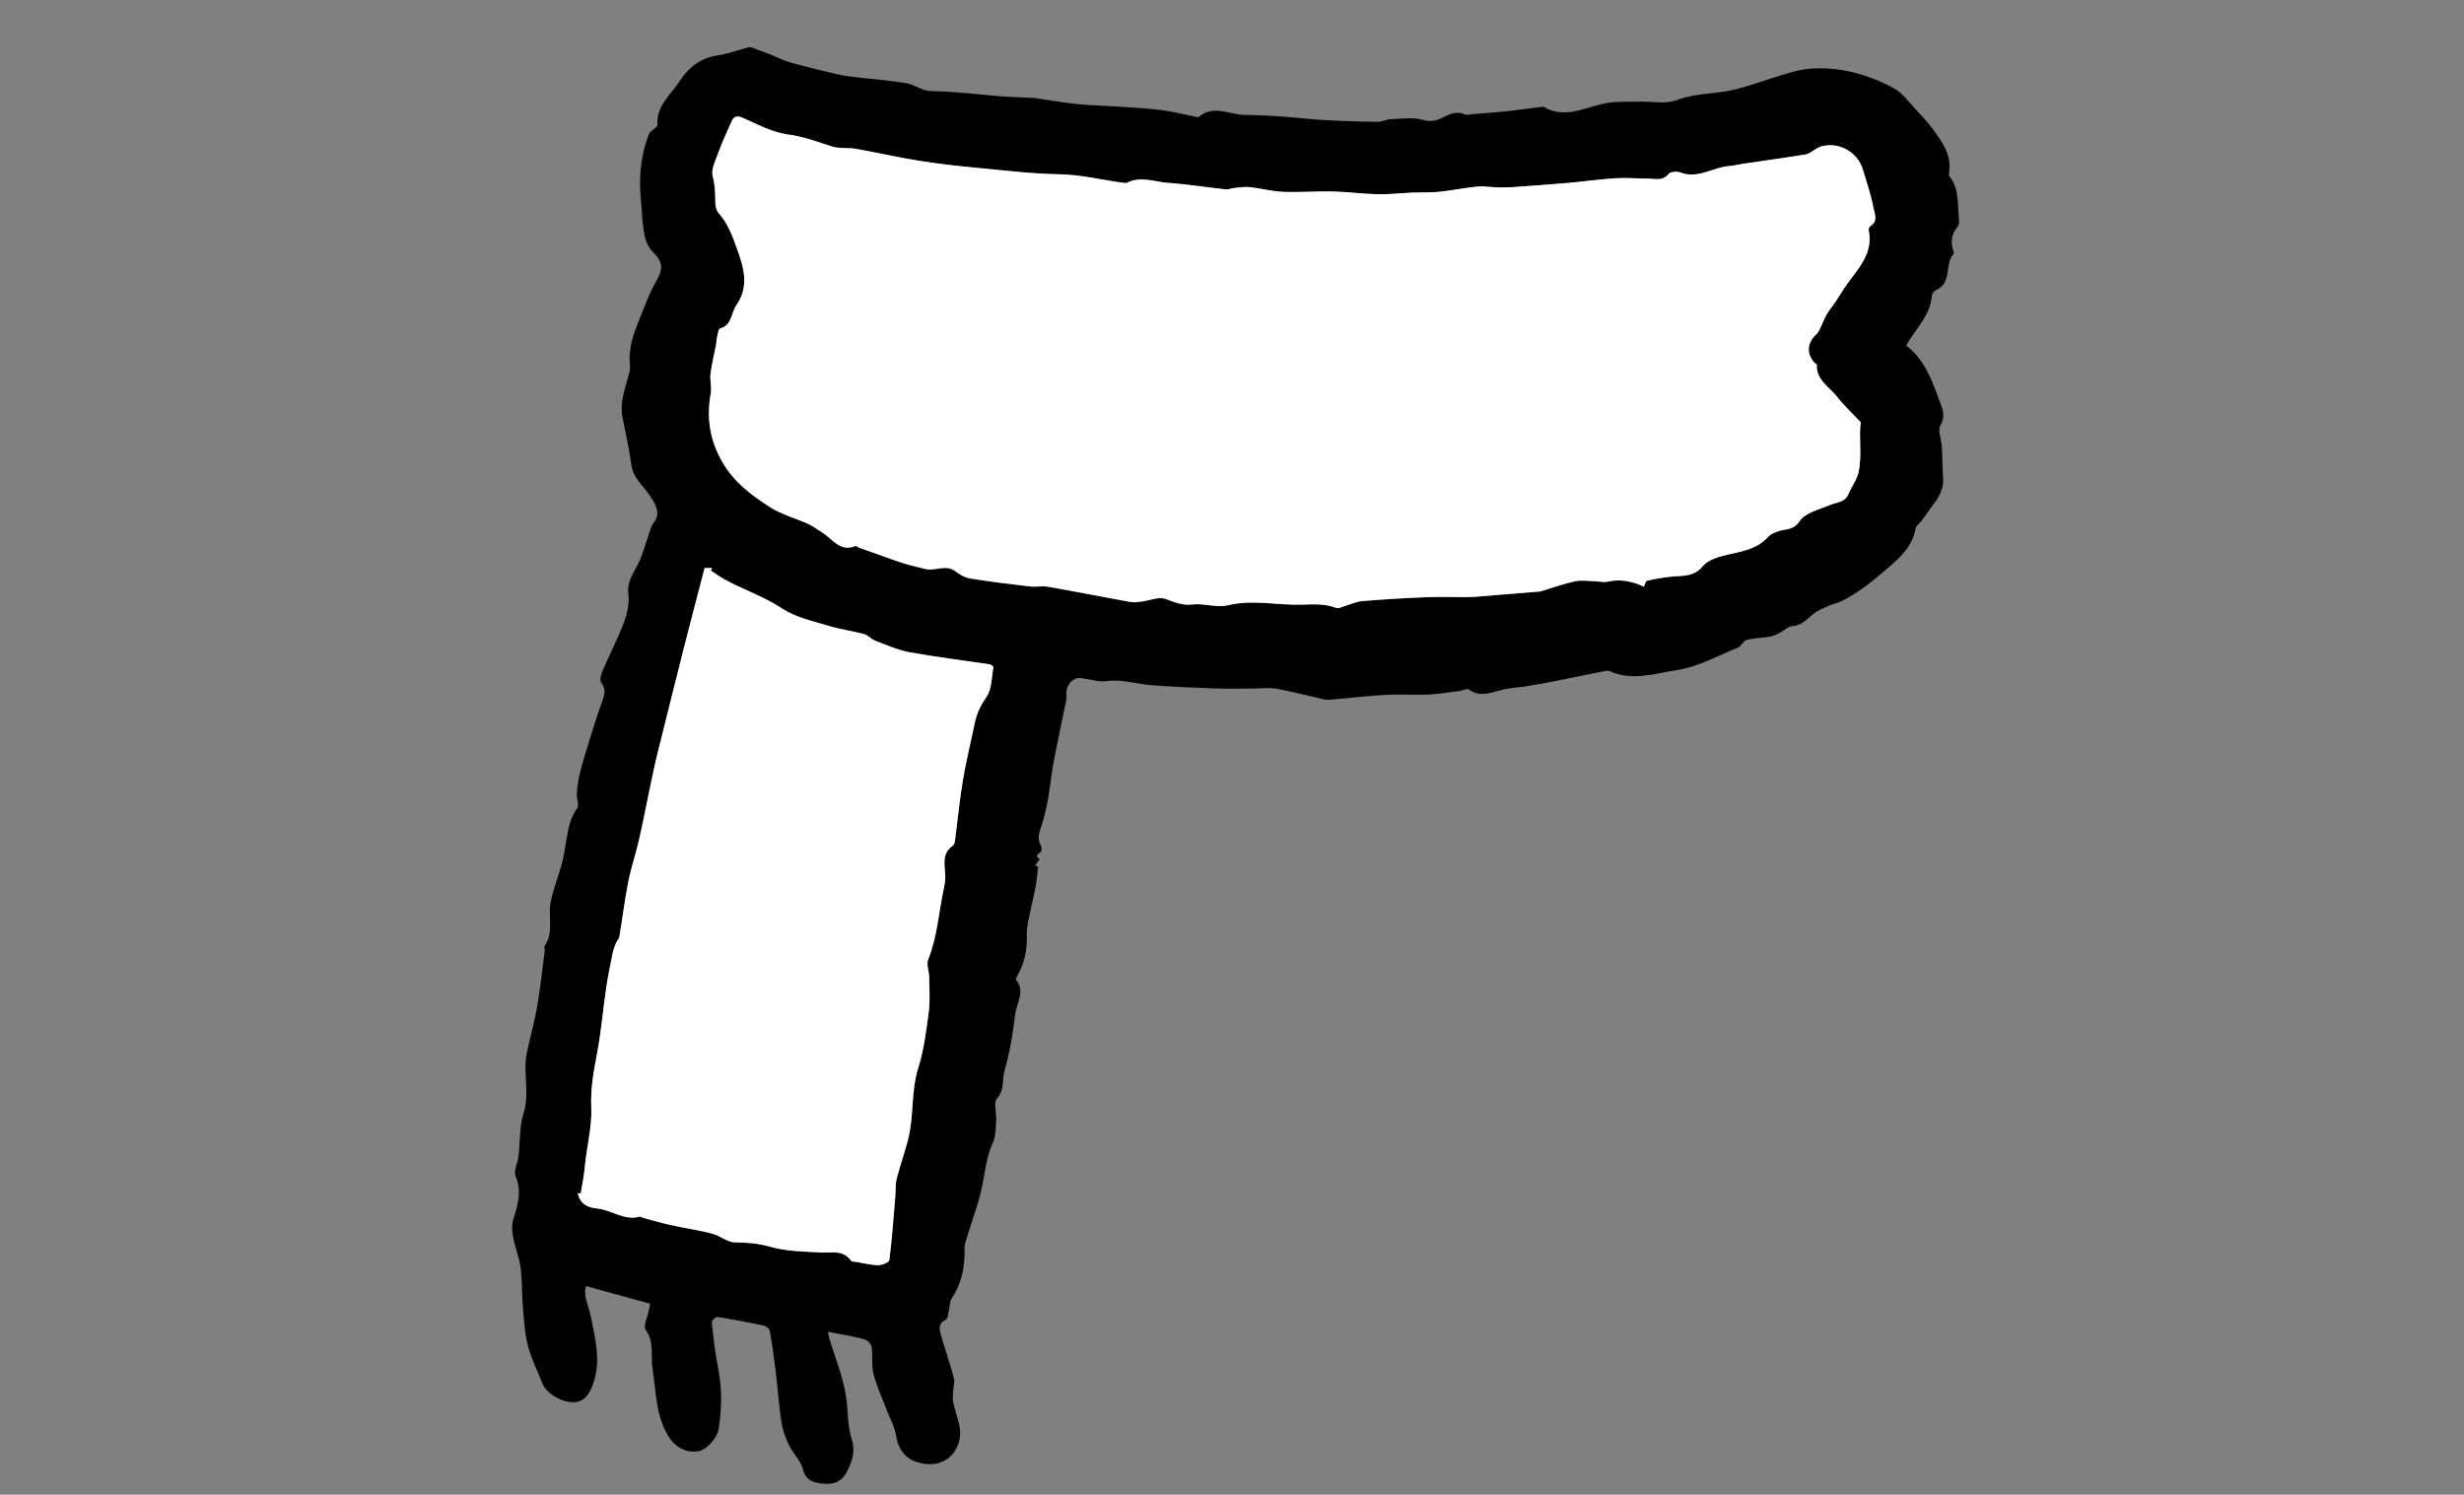
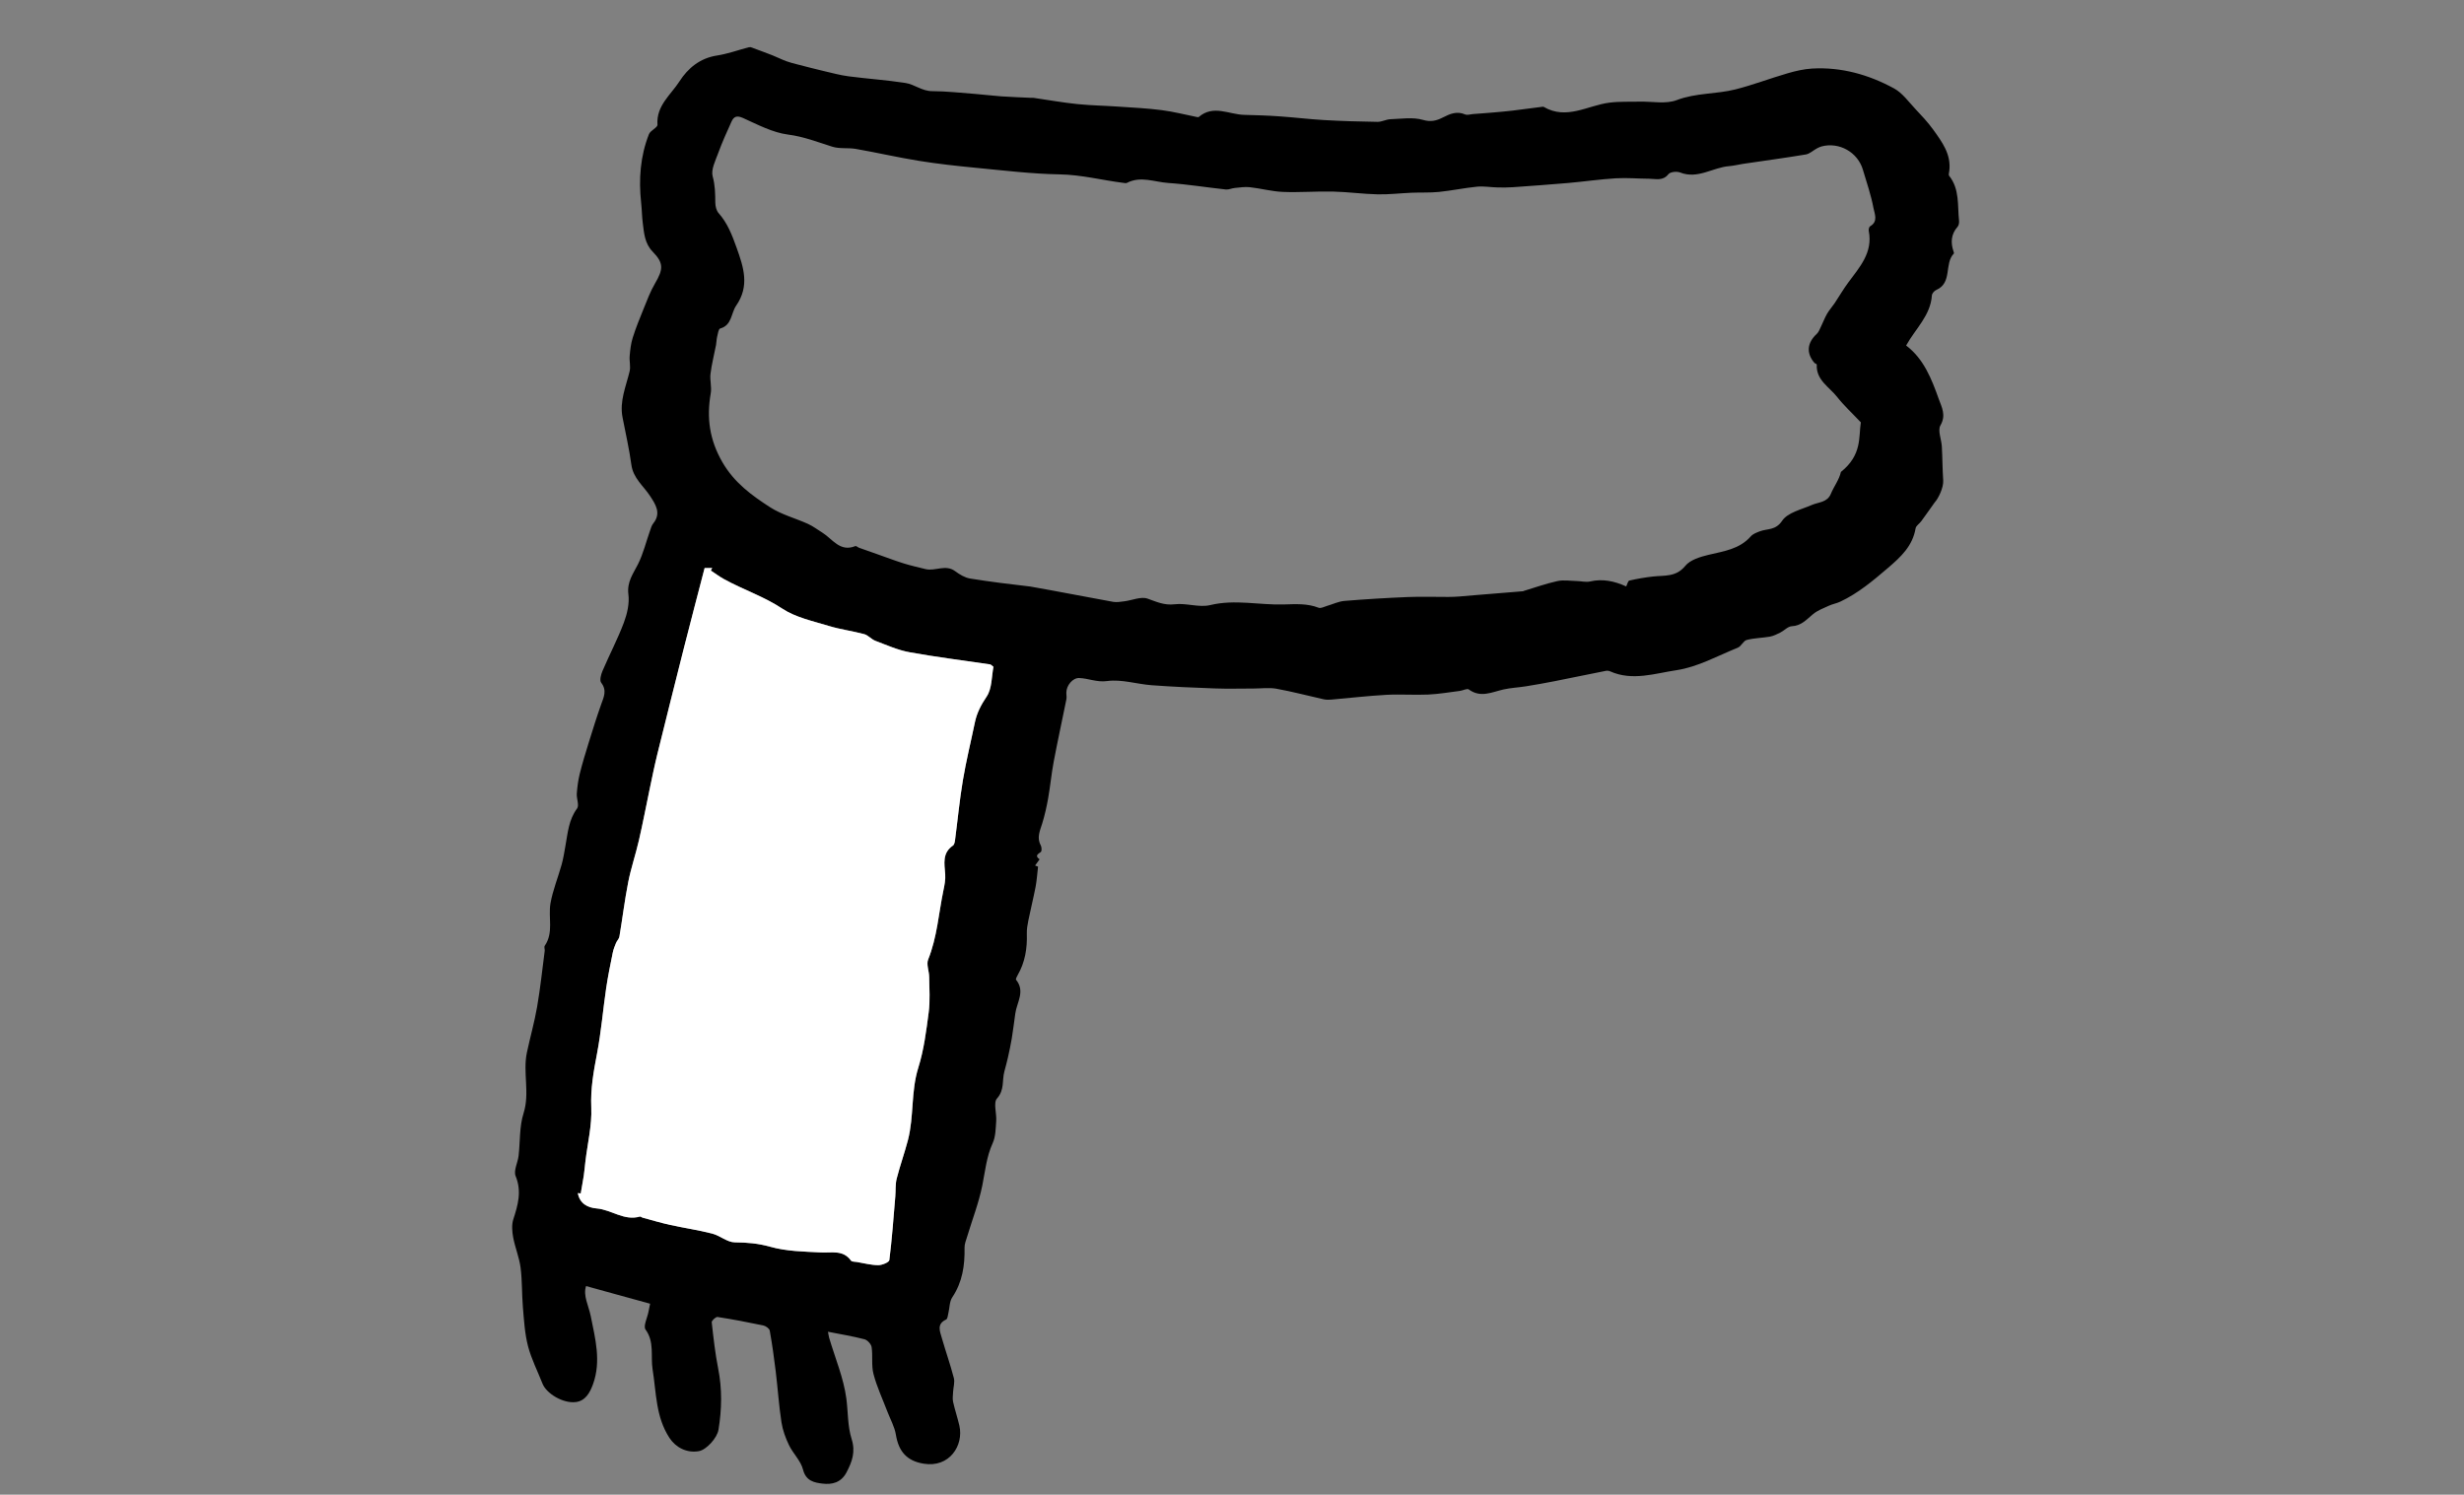
<svg xmlns="http://www.w3.org/2000/svg" version="1.1" id="Layer_1" x="0px" y="0px" viewBox="0 0 507.09 307.64" style="enable-background:new 0 0 507.09 307.64;" xml:space="preserve">
  <rect x="0" y="0" width="507.09" height="307.64" fill="#808080" stroke="none" />
  <style type="text/css">
	.st0{fill:#FFFFFF;}
</style>
  <g id="_x36_VEig1_1_">
    <g>
      <g>
-         <path d="M154.5,9.71c1.48,0.55,2.96,1.08,4.43,1.66c0.97,0.38,1.9,0.86,2.87,1.22c0.76,0.28,1.56,0.48,2.35,0.68     c1.83,0.47,3.66,0.95,5.5,1.38c1.66,0.39,3.32,0.84,5.01,1.06c3.89,0.51,7.82,0.76,11.7,1.37c1.86,0.29,3.4,1.68,5.47,1.68     c2.95,0.01,5.89,0.35,8.84,0.57c1.79,0.14,3.57,0.37,5.36,0.5c2.01,0.14,4.02,0.2,6.03,0.3c0.21,0.01,0.43-0.02,0.65,0.01     c2.99,0.43,5.97,0.97,8.98,1.28c2.84,0.29,5.7,0.33,8.55,0.53c2.95,0.2,5.92,0.34,8.85,0.72c2.42,0.31,4.8,0.93,7.2,1.41     c0.13,0.03,0.33,0.07,0.41,0c3-2.58,6.22-0.52,9.34-0.44c2.39,0.06,4.78,0.13,7.17,0.3c3.09,0.21,6.16,0.59,9.25,0.77     c3.67,0.21,7.36,0.32,11.04,0.37c0.88,0.01,1.76-0.51,2.65-0.54c2.25-0.08,4.63-0.47,6.71,0.14c1.63,0.48,2.83,0.13,4.01-0.47     c1.53-0.78,2.92-1.4,4.65-0.66c0.46,0.2,1.11-0.04,1.67-0.08c1.41-0.11,2.83-0.2,4.24-0.33c1.3-0.11,2.6-0.23,3.89-0.38     c2.05-0.25,4.1-0.53,6.15-0.79c0.07-0.01,0.16-0.01,0.21,0.02c4.71,2.76,9.02-0.28,13.51-0.86c2.07-0.27,4.19-0.16,6.29-0.21     c2.55-0.06,5.35,0.54,7.6-0.32c3.96-1.51,8.11-1.2,12.06-2.2c3.64-0.92,7.17-2.28,10.79-3.33c1.62-0.47,3.31-0.86,4.98-0.96     c6.02-0.35,11.67,1.25,16.89,4.09c1.72,0.94,2.99,2.75,4.39,4.24c1.28,1.36,2.57,2.73,3.65,4.23c1.82,2.53,3.75,5.08,3.32,8.52     c-0.04,0.33-0.19,0.8-0.03,0.99c2.2,2.76,1.7,6.11,2.04,9.27c0.04,0.4-0.05,0.94-0.3,1.22c-1.36,1.55-1.46,3.26-0.83,5.1     c0.05,0.13,0.12,0.35,0.06,0.41c-2.03,2.1-0.25,6.03-3.62,7.5c-0.4,0.17-0.87,0.71-0.9,1.11c-0.27,4.14-3.34,6.81-5.3,10.32     c3.64,2.76,5.24,6.88,6.72,11.03c0.61,1.69,1.55,3.32,0.34,5.41c-0.6,1.04,0.21,2.88,0.29,4.36c0.13,2.33,0.12,4.66,0.28,6.98     c0.1,1.46-1.03,3.76-1.74,4.5c-0.93,1.3-1.84,2.61-2.78,3.89c-0.37,0.51-1.07,0.92-1.16,1.46c-0.61,3.63-3.01,5.86-5.66,8.13     c-3.08,2.63-6.14,5.22-9.83,6.96c-0.76,0.36-1.63,0.5-2.4,0.86c-1.12,0.51-2.32,0.96-3.24,1.73c-1.32,1.09-2.39,2.38-4.35,2.47     c-0.81,0.04-1.55,0.89-2.36,1.3c-0.68,0.34-1.39,0.7-2.13,0.84c-1.59,0.28-3.24,0.28-4.79,0.69c-0.7,0.18-1.11,1.29-1.82,1.58     c-4.16,1.68-8.25,3.98-12.58,4.63c-4.44,0.66-9.13,2.3-13.72,0.24c-0.25-0.11-0.57-0.15-0.84-0.1c-3.54,0.7-7.07,1.44-10.62,2.14     c-1.94,0.38-3.88,0.73-5.83,1.04c-1.54,0.25-3.11,0.31-4.63,0.65c-2.39,0.54-4.72,1.79-7.15,0c-0.35-0.26-1.21,0.22-1.83,0.3     c-2.16,0.27-4.32,0.65-6.5,0.75c-2.88,0.13-5.78-0.1-8.66,0.06c-3.81,0.21-7.6,0.66-11.41,0.99c-0.49,0.04-1.01,0.03-1.5-0.08     c-3.23-0.72-6.44-1.58-9.7-2.17c-1.52-0.27-3.12-0.04-4.69-0.04c-2.67,0-5.33,0.08-8-0.02c-4.33-0.15-8.66-0.34-12.98-0.66     c-3.06-0.23-6.19-1.26-9.13-0.86c-2.16,0.3-3.87-0.56-5.8-0.62c-1.31-0.04-2.63,1.52-2.63,3.02c0,0.46,0.1,0.93,0.01,1.37     c-0.86,4.28-1.8,8.54-2.61,12.83c-0.47,2.49-0.7,5.03-1.14,7.52c-0.31,1.75-0.7,3.49-1.22,5.18c-0.46,1.51-1.18,2.92-0.3,4.52     c0.2,0.37,0.23,1.2,0.01,1.36c-0.69,0.49-1.24,0.81-0.25,1.51c-0.29,0.39-0.57,0.79-0.93,1.28c0.36,0.14,0.72,0.28,0.61,0.24     c-0.18,1.5-0.26,2.85-0.51,4.17c-0.45,2.31-1.02,4.6-1.49,6.91c-0.18,0.89-0.34,1.82-0.31,2.73c0.1,3-0.36,5.86-1.88,8.5     c-0.17,0.3-0.45,0.82-0.33,0.97c1.92,2.37,0.16,4.63-0.16,6.93c-0.24,1.72-0.45,3.45-0.73,5.16c-0.22,1.31-0.5,2.61-0.79,3.91     c-0.22,0.96-0.47,1.92-0.73,2.87c-0.5,1.83,0.07,3.79-1.52,5.56c-0.78,0.87-0.05,3.04-0.16,4.61c-0.11,1.55-0.11,3.23-0.73,4.59     c-1.28,2.8-1.54,5.75-2.13,8.69c-0.72,3.58-2.07,7.04-3.13,10.56c-0.23,0.75-0.55,1.52-0.53,2.28c0.07,3.63-0.43,7.06-2.52,10.19     c-0.59,0.88-0.54,2.18-0.81,3.28c-0.11,0.45-0.16,1.15-0.45,1.29c-2.01,0.92-1.28,2.44-0.89,3.82c0.79,2.75,1.75,5.46,2.47,8.22     c0.23,0.87-0.1,1.88-0.15,2.82c-0.03,0.69-0.15,1.41-0.01,2.07c0.37,1.66,0.92,3.28,1.3,4.93c0.91,4.04-2.02,8.71-7.39,7.81     c-3.4-0.57-5.11-2.47-5.68-5.97c-0.27-1.62-1.13-3.14-1.73-4.7c-0.98-2.58-2.17-5.1-2.87-7.76c-0.47-1.76-0.12-3.72-0.39-5.55     c-0.09-0.62-0.86-1.46-1.47-1.62c-2.42-0.63-4.89-1.03-7.52-1.55c0.08,0.38,0.13,0.84,0.25,1.27c1.23,4.16,2.98,8.26,3.54,12.51     c0.36,2.74,0.24,5.65,1.08,8.29c0.84,2.64,0.11,4.68-1.07,6.91c-1.12,2.11-3.01,2.51-4.91,2.28c-1.64-0.2-3.42-0.5-4.02-2.89     c-0.45-1.8-2.04-3.28-2.88-5.02c-0.72-1.49-1.31-3.11-1.56-4.73c-0.53-3.47-0.76-6.99-1.18-10.47c-0.34-2.8-0.73-5.6-1.23-8.38     c-0.08-0.43-0.8-0.95-1.31-1.06c-3.13-0.66-6.28-1.26-9.44-1.75c-0.35-0.05-1.23,0.76-1.19,1.09c0.35,3.19,0.71,6.4,1.33,9.55     c0.83,4.21,0.75,8.37,0.06,12.57c-0.28,1.7-2.48,4.12-4.02,4.4c-2.52,0.45-4.77-0.76-6.06-2.71c-2.85-4.35-2.7-9.28-3.48-14.12     c-0.43-2.66,0.42-5.64-1.45-8.19c-0.51-0.69,0.36-2.4,0.6-3.64c0.12-0.63,0.25-1.25,0.34-1.68c-4.4-1.21-8.69-2.4-13.18-3.63     c-0.66,1.93,0.52,4.01,0.96,6.17c0.93,4.64,2.18,9.28,0.47,14.02c-0.64,1.77-1.57,3.43-3.53,3.68c-2.62,0.34-6.06-1.75-6.86-3.78     c-1.01-2.57-2.3-5.08-2.99-7.73c-0.67-2.59-0.82-5.32-1.05-8c-0.23-2.72-0.13-5.47-0.48-8.17c-0.27-2.1-1.13-4.11-1.52-6.2     c-0.22-1.2-0.34-2.58,0.02-3.71c0.96-2.96,1.78-5.76,0.48-8.93c-0.45-1.11,0.44-2.74,0.61-4.14c0.34-2.93,0.15-6.01,1.02-8.76     c1.34-4.2-0.18-8.4,0.69-12.51c0.67-3.15,1.56-6.26,2.11-9.44c0.66-3.81,1.06-7.66,1.56-11.5c0.04-0.34-0.16-0.8,0-1.03     c1.88-2.73,0.69-5.84,1.18-8.72c0.47-2.7,1.55-5.3,2.29-7.96c0.36-1.29,0.57-2.62,0.8-3.95c0.48-2.64,0.66-5.32,2.39-7.64     c0.48-0.64-0.13-2.03-0.06-3.06c0.1-1.36,0.28-2.73,0.6-4.04c0.53-2.15,1.18-4.28,1.84-6.4c0.82-2.64,1.64-5.28,2.56-7.88     c0.54-1.53,1.27-2.9,0.02-4.52c-0.36-0.47-0.04-1.68,0.28-2.42c1.42-3.33,3.12-6.56,4.39-9.94c0.68-1.82,1.17-3.93,0.93-5.81     c-0.33-2.57,0.98-4.23,1.99-6.24c1.07-2.15,1.64-4.54,2.45-6.83c0.19-0.53,0.34-1.13,0.69-1.55c1.69-2.1,0.43-3.94-0.65-5.6     c-1.37-2.11-3.5-3.67-3.87-6.47c-0.44-3.27-1.2-6.51-1.82-9.76c-0.64-3.33,0.71-6.33,1.46-9.45c0.24-0.99-0.08-2.11,0.01-3.16     c0.11-1.26,0.25-2.56,0.63-3.76c0.63-2.01,1.43-3.96,2.22-5.91c0.73-1.78,1.39-3.6,2.36-5.25c1.74-2.96,1.81-4.21-0.47-6.55     c-1.64-1.68-1.78-3.78-2.04-5.88c-0.18-1.39-0.18-2.8-0.34-4.2c-0.52-4.83-0.18-9.57,1.61-14.11c0.31-0.77,1.79-1.35,1.75-1.95     c-0.27-3.93,2.77-6.16,4.54-8.93c1.71-2.68,4.2-4.76,7.68-5.3c2.22-0.34,4.37-1.12,6.54-1.7C154.22,9.71,154.36,9.71,154.5,9.71z      M382.96,86.93c-1.8-1.91-3.48-3.45-4.87-5.22c-1.62-2.07-4.37-3.47-4.2-6.68c0.01-0.11-0.37-0.21-0.5-0.36     c-1.7-2.01-1.49-4.12,0.5-5.95c0.41-0.38,0.62-1,0.88-1.53c0.43-0.86,0.76-1.78,1.24-2.61c0.45-0.77,1.06-1.44,1.56-2.18     c0.94-1.41,1.79-2.88,2.79-4.24c2.35-3.18,5.11-6.17,4.23-10.64c-0.06-0.3,0.07-0.83,0.28-0.95c1.72-0.99,0.9-2.6,0.69-3.75     c-0.5-2.67-1.4-5.27-2.18-7.89c-1.07-3.62-4.89-5.76-8.52-4.79c-0.34,0.09-0.66,0.26-0.97,0.42c-0.76,0.41-1.46,1.1-2.25,1.23     c-4.31,0.72-8.64,1.3-12.96,1.94c-0.93,0.14-1.85,0.39-2.79,0.46c-3.39,0.25-6.47,2.75-10.13,1.31c-0.68-0.27-2.03-0.13-2.4,0.35     c-1.15,1.45-2.57,0.95-3.94,0.94c-2.3-0.01-4.62-0.23-6.91-0.09c-3.25,0.2-6.49,0.67-9.74,0.96c-3.79,0.33-7.59,0.6-11.39,0.87     c-1.07,0.07-2.14,0.08-3.21,0.05c-1.39-0.03-2.8-0.29-4.17-0.16c-2.62,0.26-5.22,0.81-7.84,1.08c-1.88,0.19-3.79,0.09-5.69,0.17     c-2.33,0.1-4.65,0.38-6.97,0.33c-3.06-0.07-6.11-0.5-9.17-0.57c-3.43-0.08-6.88,0.21-10.31,0.07c-2.29-0.09-4.54-0.72-6.83-0.97     c-1.01-0.11-2.05,0.06-3.08,0.16c-0.62,0.06-1.24,0.37-1.83,0.31c-3.95-0.42-7.89-1.07-11.85-1.34c-2.83-0.19-5.69-1.5-8.53-0.01     c-0.17,0.09-0.43,0.03-0.64,0c-4.39-0.55-8.67-1.68-13.18-1.76c-5.74-0.1-11.48-0.8-17.21-1.35c-3.94-0.38-7.88-0.81-11.78-1.44     c-4.33-0.7-8.61-1.69-12.94-2.45c-1.6-0.28-3.35,0.02-4.87-0.46c-3-0.94-5.86-2.08-9.09-2.49c-3.19-0.41-6.26-2.05-9.27-3.41     c-1.28-0.57-1.9-0.32-2.38,0.75c-0.97,2.15-1.95,4.3-2.75,6.51c-0.57,1.55-1.5,3.38-1.12,4.76c0.51,1.84,0.52,3.57,0.54,5.39     c0.01,0.73,0.21,1.63,0.67,2.15c1.84,2.07,2.76,4.48,3.69,7.07c1.48,4.13,2.74,7.93-0.07,11.99c-1.08,1.57-0.83,4.02-3.3,4.71     c-0.34,0.1-0.47,1.11-0.62,1.72c-0.13,0.54-0.12,1.1-0.22,1.65c-0.38,1.99-0.9,3.96-1.14,5.96c-0.16,1.31,0.28,2.71,0.05,4.01     c-0.88,5.03-0.26,9.55,2.39,14.15c2.44,4.23,6.04,6.85,9.84,9.3c2.36,1.52,5.21,2.25,7.81,3.43c1.03,0.47,1.95,1.18,2.92,1.78     c2.11,1.31,3.62,4.07,6.81,2.77c0.17-0.07,0.49,0.25,0.76,0.35c1.24,0.45,2.49,0.88,3.74,1.32c1.8,0.63,3.59,1.32,5.41,1.89     c1.49,0.47,3.01,0.8,4.53,1.18c2,0.49,4.12-1.05,6.11,0.44c0.9,0.67,1.97,1.32,3.04,1.5c4.12,0.67,8.26,1.17,12.4,1.65     c1.2,0.14,2.45-0.16,3.63,0.05c5.69,1,11.36,2.12,17.05,3.15c0.74,0.13,1.54-0.01,2.31-0.11c1.61-0.2,3.43-1.03,4.78-0.55     c1.86,0.66,3.45,1.42,5.59,1.16c2.4-0.29,5.01,0.72,7.3,0.17c5.1-1.23,10.08,0.01,15.09-0.13c2.51-0.07,4.86-0.24,7.24,0.68     c0.44,0.17,1.09-0.2,1.64-0.36c1.23-0.35,2.43-0.95,3.67-1.05c4.36-0.36,8.72-0.62,13.09-0.8c2.75-0.11,5.5-0.01,8.25-0.02     c0.77,0,1.55-0.03,2.32-0.09c1.17-0.08,2.34-0.2,3.51-0.3c3.19-0.26,6.38-0.52,9.57-0.78c0.07-0.01,0.13-0.06,0.2-0.08     c2.29-0.69,4.54-1.5,6.87-2.01c1.28-0.28,2.67-0.04,4.02-0.01c0.9,0.02,1.85,0.28,2.69,0.09c2.6-0.6,5.01-0.09,7.46,1.02     c0.21-0.42,0.35-1.14,0.65-1.21c1.59-0.37,3.22-0.65,4.84-0.83c2.37-0.27,4.75,0.16,6.66-2.19c1.02-1.25,3.09-1.87,4.81-2.28     c3.14-0.75,6.35-1.16,8.67-3.79c0.44-0.51,1.2-0.79,1.86-1.04c1.56-0.6,3.24-0.14,4.6-2.18c1.13-1.69,3.96-2.31,6.11-3.25     c1.41-0.61,3.17-0.49,3.92-2.31c0.63-1.52,1.72-2.91,2.06-4.48C383.27,93.6,382.48,89.89,382.96,86.93z M145.01,116.91     c-1.39,5.35-2.79,10.66-4.14,15.99c-1.89,7.47-3.77,14.94-5.61,22.42c-0.57,2.33-1.04,4.68-1.54,7.02     c-0.75,3.54-1.42,7.09-2.23,10.62c-0.66,2.88-1.63,5.7-2.2,8.6c-0.73,3.71-1.19,7.47-1.81,11.2c-0.08,0.47-0.51,0.86-0.7,1.32     c-0.27,0.65-0.53,1.32-0.67,2c-0.48,2.41-0.99,4.83-1.35,7.26c-0.66,4.49-1.03,9.02-1.88,13.47c-0.71,3.7-1.36,7.29-1.19,11.13     c0.16,3.66-0.76,7.37-1.2,11.05c-0.12,0.98-0.2,1.97-0.34,2.95c-0.18,1.23-0.41,2.46-0.63,3.69c-0.2-0.02-0.4-0.04-0.6-0.07     c0.4,2.16,2,3,3.9,3.16c3.02,0.25,5.63,2.61,8.87,1.67c0.16-0.05,0.38,0.18,0.58,0.23c1.89,0.51,3.76,1.07,5.67,1.49     c2.87,0.63,5.79,1.05,8.63,1.78c1.61,0.41,3.1,1.79,4.65,1.8c2.51,0.02,4.82,0.21,7.3,0.91c3.33,0.94,6.93,0.99,10.43,1.17     c2.23,0.11,4.55-0.6,6.19,1.68c0.19,0.26,0.8,0.22,1.23,0.29c1.46,0.24,2.92,0.64,4.38,0.65c0.79,0,2.23-0.58,2.28-1.04     c0.54-4.36,0.86-8.75,1.23-13.13c0.1-1.21-0.02-2.47,0.28-3.63c0.68-2.67,1.63-5.28,2.32-7.95c1.27-4.87,0.6-10,2.13-14.89     c1.15-3.67,1.64-7.57,2.14-11.4c0.31-2.4,0.13-4.87,0.1-7.31c-0.01-1.2-0.61-2.57-0.21-3.56c1.85-4.58,2.15-9.48,3.14-14.23     c0.23-1.09,0.45-2.22,0.37-3.31c-0.17-2.19-0.65-4.38,1.6-5.92c0.28-0.19,0.37-0.75,0.43-1.16c0.54-4.1,0.93-8.22,1.61-12.29     c0.67-4,1.65-7.94,2.47-11.91c0.41-1.96,1.27-3.59,2.42-5.3c1.12-1.67,1.01-4.16,1.4-6.13c-0.45-0.33-0.55-0.47-0.68-0.49     c-5.53-0.82-11.09-1.5-16.58-2.5c-2.41-0.44-4.72-1.48-7.03-2.35c-0.83-0.31-1.48-1.15-2.31-1.38c-2.41-0.65-4.91-0.96-7.29-1.69     c-3.26-1-6.8-1.73-9.57-3.56c-3.81-2.52-8.07-3.9-11.99-6.07c-0.95-0.52-1.82-1.18-2.72-1.77c0.1-0.17,0.19-0.35,0.29-0.52     C146.09,116.91,145.61,116.91,145.01,116.91z" />
-         <path class="st0" d="M382.96,86.93c-0.49,2.97,0.3,6.67-0.47,10.24c-0.34,1.57-1.43,2.96-2.06,4.48     c-0.75,1.82-2.51,1.69-3.92,2.31c-2.15,0.93-4.99,1.55-6.11,3.25c-1.35,2.04-3.04,1.58-4.6,2.18c-0.66,0.25-1.41,0.54-1.86,1.04     c-2.32,2.64-5.53,3.04-8.67,3.79c-1.72,0.41-3.79,1.03-4.81,2.28c-1.91,2.34-4.29,1.92-6.66,2.19c-1.63,0.18-3.25,0.46-4.84,0.83     c-0.29,0.07-0.43,0.78-0.65,1.21c-2.46-1.11-4.86-1.62-7.46-1.02c-0.85,0.19-1.79-0.07-2.69-0.09c-1.34-0.03-2.74-0.27-4.02,0.01     c-2.33,0.5-4.58,1.32-6.87,2.01c-0.07,0.02-0.13,0.08-0.2,0.08c-3.19,0.26-6.38,0.52-9.57,0.78c-1.17,0.1-2.34,0.22-3.51,0.3     c-0.77,0.05-1.54,0.09-2.32,0.09c-2.75,0.01-5.51-0.09-8.25,0.02c-4.37,0.18-8.74,0.43-13.09,0.8c-1.24,0.1-2.45,0.7-3.67,1.05     c-0.55,0.16-1.2,0.52-1.64,0.36c-2.37-0.91-4.72-0.75-7.24-0.68c-5.01,0.14-9.99-1.1-15.09,0.13c-2.28,0.55-4.9-0.45-7.3-0.17     c-2.14,0.26-3.73-0.5-5.59-1.16c-1.36-0.48-3.17,0.35-4.78,0.55c-0.76,0.1-1.57,0.24-2.31,0.11c-5.69-1.02-11.36-2.15-17.05-3.15     c-1.18-0.21-2.43,0.09-3.63-0.05c-4.14-0.49-8.29-0.99-12.4-1.65c-1.07-0.17-2.15-0.83-3.04-1.5c-1.99-1.48-4.11,0.06-6.11-0.44     c-1.51-0.37-3.04-0.71-4.53-1.18c-1.82-0.57-3.61-1.26-5.41-1.89c-1.25-0.44-2.49-0.87-3.74-1.32c-0.27-0.1-0.58-0.42-0.76-0.35     c-3.19,1.3-4.71-1.45-6.81-2.77c-0.97-0.6-1.89-1.31-2.92-1.78c-2.59-1.18-5.45-1.91-7.81-3.43c-3.81-2.46-7.41-5.07-9.84-9.3     c-2.65-4.6-3.27-9.13-2.39-14.15c0.23-1.29-0.21-2.69-0.05-4.01c0.25-2,0.76-3.98,1.14-5.96c0.1-0.54,0.09-1.11,0.22-1.65     c0.15-0.61,0.27-1.62,0.62-1.72c2.47-0.69,2.22-3.14,3.3-4.71c2.81-4.06,1.55-7.87,0.07-11.99c-0.93-2.59-1.85-5-3.69-7.07     c-0.46-0.52-0.66-1.42-0.67-2.15c-0.02-1.82-0.03-3.55-0.54-5.39c-0.38-1.39,0.55-3.21,1.12-4.76c0.81-2.21,1.79-4.36,2.75-6.51     c0.48-1.07,1.1-1.32,2.38-0.75c3.01,1.35,6.08,3,9.27,3.41c3.23,0.41,6.09,1.55,9.09,2.49c1.52,0.47,3.27,0.17,4.87,0.46     c4.32,0.76,8.6,1.76,12.94,2.45c3.9,0.63,7.84,1.07,11.78,1.44c5.73,0.55,11.47,1.25,17.21,1.35c4.5,0.08,8.78,1.21,13.18,1.76     c0.21,0.03,0.47,0.08,0.64,0c2.84-1.48,5.71-0.18,8.53,0.01c3.96,0.27,7.9,0.92,11.85,1.34c0.59,0.06,1.22-0.25,1.83-0.31     c1.02-0.1,2.07-0.27,3.08-0.16c2.29,0.26,4.54,0.88,6.83,0.97c3.43,0.14,6.87-0.15,10.31-0.07c3.06,0.07,6.11,0.5,9.17,0.57     c2.32,0.05,4.65-0.23,6.97-0.33c1.9-0.08,3.81,0.02,5.69-0.17c2.62-0.27,5.22-0.82,7.84-1.08c1.37-0.13,2.77,0.13,4.17,0.16     c1.07,0.02,2.14,0.02,3.21-0.05c3.8-0.27,7.6-0.54,11.39-0.87c3.25-0.29,6.49-0.76,9.74-0.96c2.29-0.14,4.6,0.08,6.91,0.09     c1.36,0,2.78,0.51,3.94-0.94c0.38-0.48,1.72-0.61,2.4-0.35c3.66,1.43,6.74-1.07,10.13-1.31c0.93-0.07,1.86-0.32,2.79-0.46     c4.32-0.64,8.65-1.22,12.96-1.94c0.8-0.13,1.5-0.82,2.25-1.23c0.31-0.17,0.63-0.33,0.97-0.42c3.63-0.97,7.44,1.17,8.52,4.79     c0.78,2.62,1.68,5.22,2.18,7.89c0.22,1.16,1.04,2.77-0.69,3.75c-0.21,0.12-0.34,0.65-0.28,0.95c0.88,4.47-1.88,7.46-4.23,10.64     c-1,1.36-1.85,2.84-2.79,4.24c-0.5,0.74-1.11,1.41-1.56,2.18c-0.48,0.83-0.82,1.74-1.24,2.61c-0.26,0.53-0.47,1.15-0.88,1.53     c-1.99,1.83-2.21,3.94-0.5,5.95c0.13,0.16,0.51,0.25,0.5,0.36c-0.17,3.22,2.59,4.62,4.2,6.68     C379.48,83.48,381.16,85.02,382.96,86.93z" />
+         <path d="M154.5,9.71c1.48,0.55,2.96,1.08,4.43,1.66c0.97,0.38,1.9,0.86,2.87,1.22c0.76,0.28,1.56,0.48,2.35,0.68     c1.83,0.47,3.66,0.95,5.5,1.38c1.66,0.39,3.32,0.84,5.01,1.06c3.89,0.51,7.82,0.76,11.7,1.37c1.86,0.29,3.4,1.68,5.47,1.68     c2.95,0.01,5.89,0.35,8.84,0.57c1.79,0.14,3.57,0.37,5.36,0.5c2.01,0.14,4.02,0.2,6.03,0.3c0.21,0.01,0.43-0.02,0.65,0.01     c2.99,0.43,5.97,0.97,8.98,1.28c2.84,0.29,5.7,0.33,8.55,0.53c2.95,0.2,5.92,0.34,8.85,0.72c2.42,0.31,4.8,0.93,7.2,1.41     c0.13,0.03,0.33,0.07,0.41,0c3-2.58,6.22-0.52,9.34-0.44c2.39,0.06,4.78,0.13,7.17,0.3c3.09,0.21,6.16,0.59,9.25,0.77     c3.67,0.21,7.36,0.32,11.04,0.37c0.88,0.01,1.76-0.51,2.65-0.54c2.25-0.08,4.63-0.47,6.71,0.14c1.63,0.48,2.83,0.13,4.01-0.47     c1.53-0.78,2.92-1.4,4.65-0.66c0.46,0.2,1.11-0.04,1.67-0.08c1.41-0.11,2.83-0.2,4.24-0.33c1.3-0.11,2.6-0.23,3.89-0.38     c2.05-0.25,4.1-0.53,6.15-0.79c0.07-0.01,0.16-0.01,0.21,0.02c4.71,2.76,9.02-0.28,13.51-0.86c2.07-0.27,4.19-0.16,6.29-0.21     c2.55-0.06,5.35,0.54,7.6-0.32c3.96-1.51,8.11-1.2,12.06-2.2c3.64-0.92,7.17-2.28,10.79-3.33c1.62-0.47,3.31-0.86,4.98-0.96     c6.02-0.35,11.67,1.25,16.89,4.09c1.72,0.94,2.99,2.75,4.39,4.24c1.28,1.36,2.57,2.73,3.65,4.23c1.82,2.53,3.75,5.08,3.32,8.52     c-0.04,0.33-0.19,0.8-0.03,0.99c2.2,2.76,1.7,6.11,2.04,9.27c0.04,0.4-0.05,0.94-0.3,1.22c-1.36,1.55-1.46,3.26-0.83,5.1     c0.05,0.13,0.12,0.35,0.06,0.41c-2.03,2.1-0.25,6.03-3.62,7.5c-0.4,0.17-0.87,0.71-0.9,1.11c-0.27,4.14-3.34,6.81-5.3,10.32     c3.64,2.76,5.24,6.88,6.72,11.03c0.61,1.69,1.55,3.32,0.34,5.41c-0.6,1.04,0.21,2.88,0.29,4.36c0.13,2.33,0.12,4.66,0.28,6.98     c0.1,1.46-1.03,3.76-1.74,4.5c-0.93,1.3-1.84,2.61-2.78,3.89c-0.37,0.51-1.07,0.92-1.16,1.46c-0.61,3.63-3.01,5.86-5.66,8.13     c-3.08,2.63-6.14,5.22-9.83,6.96c-0.76,0.36-1.63,0.5-2.4,0.86c-1.12,0.51-2.32,0.96-3.24,1.73c-1.32,1.09-2.39,2.38-4.35,2.47     c-0.81,0.04-1.55,0.89-2.36,1.3c-0.68,0.34-1.39,0.7-2.13,0.84c-1.59,0.28-3.24,0.28-4.79,0.69c-0.7,0.18-1.11,1.29-1.82,1.58     c-4.16,1.68-8.25,3.98-12.58,4.63c-4.44,0.66-9.13,2.3-13.72,0.24c-0.25-0.11-0.57-0.15-0.84-0.1c-3.54,0.7-7.07,1.44-10.62,2.14     c-1.94,0.38-3.88,0.73-5.83,1.04c-1.54,0.25-3.11,0.31-4.63,0.65c-2.39,0.54-4.72,1.79-7.15,0c-0.35-0.26-1.21,0.22-1.83,0.3     c-2.16,0.27-4.32,0.65-6.5,0.75c-2.88,0.13-5.78-0.1-8.66,0.06c-3.81,0.21-7.6,0.66-11.41,0.99c-0.49,0.04-1.01,0.03-1.5-0.08     c-3.23-0.72-6.44-1.58-9.7-2.17c-1.52-0.27-3.12-0.04-4.69-0.04c-2.67,0-5.33,0.08-8-0.02c-4.33-0.15-8.66-0.34-12.98-0.66     c-3.06-0.23-6.19-1.26-9.13-0.86c-2.16,0.3-3.87-0.56-5.8-0.62c-1.31-0.04-2.63,1.52-2.63,3.02c0,0.46,0.1,0.93,0.01,1.37     c-0.86,4.28-1.8,8.54-2.61,12.83c-0.47,2.49-0.7,5.03-1.14,7.52c-0.31,1.75-0.7,3.49-1.22,5.18c-0.46,1.51-1.18,2.92-0.3,4.52     c0.2,0.37,0.23,1.2,0.01,1.36c-0.69,0.49-1.24,0.81-0.25,1.51c-0.29,0.39-0.57,0.79-0.93,1.28c0.36,0.14,0.72,0.28,0.61,0.24     c-0.18,1.5-0.26,2.85-0.51,4.17c-0.45,2.31-1.02,4.6-1.49,6.91c-0.18,0.89-0.34,1.82-0.31,2.73c0.1,3-0.36,5.86-1.88,8.5     c-0.17,0.3-0.45,0.82-0.33,0.97c1.92,2.37,0.16,4.63-0.16,6.93c-0.24,1.72-0.45,3.45-0.73,5.16c-0.22,1.31-0.5,2.61-0.79,3.91     c-0.22,0.96-0.47,1.92-0.73,2.87c-0.5,1.83,0.07,3.79-1.52,5.56c-0.78,0.87-0.05,3.04-0.16,4.61c-0.11,1.55-0.11,3.23-0.73,4.59     c-1.28,2.8-1.54,5.75-2.13,8.69c-0.72,3.58-2.07,7.04-3.13,10.56c-0.23,0.75-0.55,1.52-0.53,2.28c0.07,3.63-0.43,7.06-2.52,10.19     c-0.59,0.88-0.54,2.18-0.81,3.28c-0.11,0.45-0.16,1.15-0.45,1.29c-2.01,0.92-1.28,2.44-0.89,3.82c0.79,2.75,1.75,5.46,2.47,8.22     c0.23,0.87-0.1,1.88-0.15,2.82c-0.03,0.69-0.15,1.41-0.01,2.07c0.37,1.66,0.92,3.28,1.3,4.93c0.91,4.04-2.02,8.71-7.39,7.81     c-3.4-0.57-5.11-2.47-5.68-5.97c-0.27-1.62-1.13-3.14-1.73-4.7c-0.98-2.58-2.17-5.1-2.87-7.76c-0.47-1.76-0.12-3.72-0.39-5.55     c-0.09-0.62-0.86-1.46-1.47-1.62c-2.42-0.63-4.89-1.03-7.52-1.55c0.08,0.38,0.13,0.84,0.25,1.27c1.23,4.16,2.98,8.26,3.54,12.51     c0.36,2.74,0.24,5.65,1.08,8.29c0.84,2.64,0.11,4.68-1.07,6.91c-1.12,2.11-3.01,2.51-4.91,2.28c-1.64-0.2-3.42-0.5-4.02-2.89     c-0.45-1.8-2.04-3.28-2.88-5.02c-0.72-1.49-1.31-3.11-1.56-4.73c-0.53-3.47-0.76-6.99-1.18-10.47c-0.34-2.8-0.73-5.6-1.23-8.38     c-0.08-0.43-0.8-0.95-1.31-1.06c-3.13-0.66-6.28-1.26-9.44-1.75c-0.35-0.05-1.23,0.76-1.19,1.09c0.35,3.19,0.71,6.4,1.33,9.55     c0.83,4.21,0.75,8.37,0.06,12.57c-0.28,1.7-2.48,4.12-4.02,4.4c-2.52,0.45-4.77-0.76-6.06-2.71c-2.85-4.35-2.7-9.28-3.48-14.12     c-0.43-2.66,0.42-5.64-1.45-8.19c-0.51-0.69,0.36-2.4,0.6-3.64c0.12-0.63,0.25-1.25,0.34-1.68c-4.4-1.21-8.69-2.4-13.18-3.63     c-0.66,1.93,0.52,4.01,0.96,6.17c0.93,4.64,2.18,9.28,0.47,14.02c-0.64,1.77-1.57,3.43-3.53,3.68c-2.62,0.34-6.06-1.75-6.86-3.78     c-1.01-2.57-2.3-5.08-2.99-7.73c-0.67-2.59-0.82-5.32-1.05-8c-0.23-2.72-0.13-5.47-0.48-8.17c-0.27-2.1-1.13-4.11-1.52-6.2     c-0.22-1.2-0.34-2.58,0.02-3.71c0.96-2.96,1.78-5.76,0.48-8.93c-0.45-1.11,0.44-2.74,0.61-4.14c0.34-2.93,0.15-6.01,1.02-8.76     c1.34-4.2-0.18-8.4,0.69-12.51c0.67-3.15,1.56-6.26,2.11-9.44c0.66-3.81,1.06-7.66,1.56-11.5c0.04-0.34-0.16-0.8,0-1.03     c1.88-2.73,0.69-5.84,1.18-8.72c0.47-2.7,1.55-5.3,2.29-7.96c0.36-1.29,0.57-2.62,0.8-3.95c0.48-2.64,0.66-5.32,2.39-7.64     c0.48-0.64-0.13-2.03-0.06-3.06c0.1-1.36,0.28-2.73,0.6-4.04c0.53-2.15,1.18-4.28,1.84-6.4c0.82-2.64,1.64-5.28,2.56-7.88     c0.54-1.53,1.27-2.9,0.02-4.52c-0.36-0.47-0.04-1.68,0.28-2.42c1.42-3.33,3.12-6.56,4.39-9.94c0.68-1.82,1.17-3.93,0.93-5.81     c-0.33-2.57,0.98-4.23,1.99-6.24c1.07-2.15,1.64-4.54,2.45-6.83c0.19-0.53,0.34-1.13,0.69-1.55c1.69-2.1,0.43-3.94-0.65-5.6     c-1.37-2.11-3.5-3.67-3.87-6.47c-0.44-3.27-1.2-6.51-1.82-9.76c-0.64-3.33,0.71-6.33,1.46-9.45c0.24-0.99-0.08-2.11,0.01-3.16     c0.11-1.26,0.25-2.56,0.63-3.76c0.63-2.01,1.43-3.96,2.22-5.91c0.73-1.78,1.39-3.6,2.36-5.25c1.74-2.96,1.81-4.21-0.47-6.55     c-1.64-1.68-1.78-3.78-2.04-5.88c-0.18-1.39-0.18-2.8-0.34-4.2c-0.52-4.83-0.18-9.57,1.61-14.11c0.31-0.77,1.79-1.35,1.75-1.95     c-0.27-3.93,2.77-6.16,4.54-8.93c1.71-2.68,4.2-4.76,7.68-5.3c2.22-0.34,4.37-1.12,6.54-1.7C154.22,9.71,154.36,9.71,154.5,9.71z      M382.96,86.93c-1.8-1.91-3.48-3.45-4.87-5.22c-1.62-2.07-4.37-3.47-4.2-6.68c0.01-0.11-0.37-0.21-0.5-0.36     c-1.7-2.01-1.49-4.12,0.5-5.95c0.41-0.38,0.62-1,0.88-1.53c0.43-0.86,0.76-1.78,1.24-2.61c0.45-0.77,1.06-1.44,1.56-2.18     c0.94-1.41,1.79-2.88,2.79-4.24c2.35-3.18,5.11-6.17,4.23-10.64c-0.06-0.3,0.07-0.83,0.28-0.95c1.72-0.99,0.9-2.6,0.69-3.75     c-0.5-2.67-1.4-5.27-2.18-7.89c-1.07-3.62-4.89-5.76-8.52-4.79c-0.34,0.09-0.66,0.26-0.97,0.42c-0.76,0.41-1.46,1.1-2.25,1.23     c-4.31,0.72-8.64,1.3-12.96,1.94c-0.93,0.14-1.85,0.39-2.79,0.46c-3.39,0.25-6.47,2.75-10.13,1.31c-0.68-0.27-2.03-0.13-2.4,0.35     c-1.15,1.45-2.57,0.95-3.94,0.94c-2.3-0.01-4.62-0.23-6.91-0.09c-3.25,0.2-6.49,0.67-9.74,0.96c-3.79,0.33-7.59,0.6-11.39,0.87     c-1.07,0.07-2.14,0.08-3.21,0.05c-1.39-0.03-2.8-0.29-4.17-0.16c-2.62,0.26-5.22,0.81-7.84,1.08c-1.88,0.19-3.79,0.09-5.69,0.17     c-2.33,0.1-4.65,0.38-6.97,0.33c-3.06-0.07-6.11-0.5-9.17-0.57c-3.43-0.08-6.88,0.21-10.31,0.07c-2.29-0.09-4.54-0.72-6.83-0.97     c-1.01-0.11-2.05,0.06-3.08,0.16c-0.62,0.06-1.24,0.37-1.83,0.31c-3.95-0.42-7.89-1.07-11.85-1.34c-2.83-0.19-5.69-1.5-8.53-0.01     c-0.17,0.09-0.43,0.03-0.64,0c-4.39-0.55-8.67-1.68-13.18-1.76c-5.74-0.1-11.48-0.8-17.21-1.35c-3.94-0.38-7.88-0.81-11.78-1.44     c-4.33-0.7-8.61-1.69-12.94-2.45c-1.6-0.28-3.35,0.02-4.87-0.46c-3-0.94-5.86-2.08-9.09-2.49c-3.19-0.41-6.26-2.05-9.27-3.41     c-1.28-0.57-1.9-0.32-2.38,0.75c-0.97,2.15-1.95,4.3-2.75,6.51c-0.57,1.55-1.5,3.38-1.12,4.76c0.51,1.84,0.52,3.57,0.54,5.39     c0.01,0.73,0.21,1.63,0.67,2.15c1.84,2.07,2.76,4.48,3.69,7.07c1.48,4.13,2.74,7.93-0.07,11.99c-1.08,1.57-0.83,4.02-3.3,4.71     c-0.34,0.1-0.47,1.11-0.62,1.72c-0.13,0.54-0.12,1.1-0.22,1.65c-0.38,1.99-0.9,3.96-1.14,5.96c-0.16,1.31,0.28,2.71,0.05,4.01     c-0.88,5.03-0.26,9.55,2.39,14.15c2.44,4.23,6.04,6.85,9.84,9.3c2.36,1.52,5.21,2.25,7.81,3.43c1.03,0.47,1.95,1.18,2.92,1.78     c2.11,1.31,3.62,4.07,6.81,2.77c0.17-0.07,0.49,0.25,0.76,0.35c1.24,0.45,2.49,0.88,3.74,1.32c1.8,0.63,3.59,1.32,5.41,1.89     c1.49,0.47,3.01,0.8,4.53,1.18c2,0.49,4.12-1.05,6.11,0.44c0.9,0.67,1.97,1.32,3.04,1.5c4.12,0.67,8.26,1.17,12.4,1.65     c5.69,1,11.36,2.12,17.05,3.15c0.74,0.13,1.54-0.01,2.31-0.11c1.61-0.2,3.43-1.03,4.78-0.55     c1.86,0.66,3.45,1.42,5.59,1.16c2.4-0.29,5.01,0.72,7.3,0.17c5.1-1.23,10.08,0.01,15.09-0.13c2.51-0.07,4.86-0.24,7.24,0.68     c0.44,0.17,1.09-0.2,1.64-0.36c1.23-0.35,2.43-0.95,3.67-1.05c4.36-0.36,8.72-0.62,13.09-0.8c2.75-0.11,5.5-0.01,8.25-0.02     c0.77,0,1.55-0.03,2.32-0.09c1.17-0.08,2.34-0.2,3.51-0.3c3.19-0.26,6.38-0.52,9.57-0.78c0.07-0.01,0.13-0.06,0.2-0.08     c2.29-0.69,4.54-1.5,6.87-2.01c1.28-0.28,2.67-0.04,4.02-0.01c0.9,0.02,1.85,0.28,2.69,0.09c2.6-0.6,5.01-0.09,7.46,1.02     c0.21-0.42,0.35-1.14,0.65-1.21c1.59-0.37,3.22-0.65,4.84-0.83c2.37-0.27,4.75,0.16,6.66-2.19c1.02-1.25,3.09-1.87,4.81-2.28     c3.14-0.75,6.35-1.16,8.67-3.79c0.44-0.51,1.2-0.79,1.86-1.04c1.56-0.6,3.24-0.14,4.6-2.18c1.13-1.69,3.96-2.31,6.11-3.25     c1.41-0.61,3.17-0.49,3.92-2.31c0.63-1.52,1.72-2.91,2.06-4.48C383.27,93.6,382.48,89.89,382.96,86.93z M145.01,116.91     c-1.39,5.35-2.79,10.66-4.14,15.99c-1.89,7.47-3.77,14.94-5.61,22.42c-0.57,2.33-1.04,4.68-1.54,7.02     c-0.75,3.54-1.42,7.09-2.23,10.62c-0.66,2.88-1.63,5.7-2.2,8.6c-0.73,3.71-1.19,7.47-1.81,11.2c-0.08,0.47-0.51,0.86-0.7,1.32     c-0.27,0.65-0.53,1.32-0.67,2c-0.48,2.41-0.99,4.83-1.35,7.26c-0.66,4.49-1.03,9.02-1.88,13.47c-0.71,3.7-1.36,7.29-1.19,11.13     c0.16,3.66-0.76,7.37-1.2,11.05c-0.12,0.98-0.2,1.97-0.34,2.95c-0.18,1.23-0.41,2.46-0.63,3.69c-0.2-0.02-0.4-0.04-0.6-0.07     c0.4,2.16,2,3,3.9,3.16c3.02,0.25,5.63,2.61,8.87,1.67c0.16-0.05,0.38,0.18,0.58,0.23c1.89,0.51,3.76,1.07,5.67,1.49     c2.87,0.63,5.79,1.05,8.63,1.78c1.61,0.41,3.1,1.79,4.65,1.8c2.51,0.02,4.82,0.21,7.3,0.91c3.33,0.94,6.93,0.99,10.43,1.17     c2.23,0.11,4.55-0.6,6.19,1.68c0.19,0.26,0.8,0.22,1.23,0.29c1.46,0.24,2.92,0.64,4.38,0.65c0.79,0,2.23-0.58,2.28-1.04     c0.54-4.36,0.86-8.75,1.23-13.13c0.1-1.21-0.02-2.47,0.28-3.63c0.68-2.67,1.63-5.28,2.32-7.95c1.27-4.87,0.6-10,2.13-14.89     c1.15-3.67,1.64-7.57,2.14-11.4c0.31-2.4,0.13-4.87,0.1-7.31c-0.01-1.2-0.61-2.57-0.21-3.56c1.85-4.58,2.15-9.48,3.14-14.23     c0.23-1.09,0.45-2.22,0.37-3.31c-0.17-2.19-0.65-4.38,1.6-5.92c0.28-0.19,0.37-0.75,0.43-1.16c0.54-4.1,0.93-8.22,1.61-12.29     c0.67-4,1.65-7.94,2.47-11.91c0.41-1.96,1.27-3.59,2.42-5.3c1.12-1.67,1.01-4.16,1.4-6.13c-0.45-0.33-0.55-0.47-0.68-0.49     c-5.53-0.82-11.09-1.5-16.58-2.5c-2.41-0.44-4.72-1.48-7.03-2.35c-0.83-0.31-1.48-1.15-2.31-1.38c-2.41-0.65-4.91-0.96-7.29-1.69     c-3.26-1-6.8-1.73-9.57-3.56c-3.81-2.52-8.07-3.9-11.99-6.07c-0.95-0.52-1.82-1.18-2.72-1.77c0.1-0.17,0.19-0.35,0.29-0.52     C146.09,116.91,145.61,116.91,145.01,116.91z" />
        <path class="st0" d="M145.01,116.91c0.6,0,1.08,0,1.56,0c-0.1,0.17-0.19,0.35-0.29,0.52c0.91,0.59,1.78,1.25,2.72,1.77     c3.92,2.16,8.18,3.55,11.99,6.07c2.77,1.83,6.31,2.56,9.57,3.56c2.38,0.73,4.88,1.04,7.29,1.69c0.83,0.23,1.48,1.07,2.31,1.38     c2.31,0.87,4.62,1.92,7.03,2.35c5.5,1,11.05,1.68,16.58,2.5c0.12,0.02,0.23,0.16,0.68,0.49c-0.39,1.97-0.28,4.46-1.4,6.13     c-1.15,1.71-2.01,3.34-2.42,5.3c-0.82,3.97-1.8,7.92-2.47,11.91c-0.69,4.07-1.07,8.19-1.61,12.29c-0.05,0.41-0.15,0.97-0.43,1.16     c-2.25,1.54-1.76,3.73-1.6,5.92c0.08,1.09-0.14,2.22-0.37,3.31c-0.99,4.75-1.29,9.64-3.14,14.23c-0.4,1,0.19,2.37,0.21,3.56     c0.03,2.44,0.22,4.91-0.1,7.31c-0.5,3.83-0.99,7.73-2.14,11.4c-1.54,4.9-0.87,10.02-2.13,14.89c-0.7,2.67-1.64,5.28-2.32,7.95     c-0.29,1.16-0.18,2.42-0.28,3.63c-0.37,4.38-0.68,8.77-1.23,13.13c-0.06,0.45-1.49,1.04-2.28,1.04c-1.46-0.01-2.92-0.4-4.38-0.65     c-0.42-0.07-1.04-0.03-1.23-0.29c-1.64-2.27-3.96-1.56-6.19-1.68c-3.5-0.18-7.11-0.23-10.43-1.17c-2.48-0.7-4.79-0.89-7.3-0.91     c-1.55-0.01-3.04-1.39-4.65-1.8c-2.84-0.73-5.76-1.15-8.63-1.78c-1.91-0.42-3.78-0.98-5.67-1.49c-0.2-0.05-0.42-0.28-0.58-0.23     c-3.24,0.94-5.85-1.42-8.87-1.67c-1.9-0.16-3.5-1-3.9-3.16c0.2,0.02,0.4,0.04,0.6,0.07c0.21-1.23,0.44-2.46,0.63-3.69     c0.14-0.98,0.22-1.97,0.34-2.95c0.44-3.69,1.36-7.39,1.2-11.05c-0.17-3.84,0.48-7.43,1.19-11.13c0.85-4.45,1.22-8.99,1.88-13.47     c0.36-2.43,0.86-4.85,1.35-7.26c0.14-0.69,0.4-1.35,0.67-2c0.19-0.46,0.62-0.85,0.7-1.32c0.63-3.73,1.08-7.49,1.81-11.2     c0.57-2.9,1.54-5.72,2.2-8.6c0.81-3.52,1.49-7.08,2.23-10.62c0.5-2.34,0.96-4.7,1.54-7.02c1.85-7.48,3.72-14.95,5.61-22.42     C142.22,127.57,143.62,122.25,145.01,116.91z" />
      </g>
    </g>
  </g>
</svg>